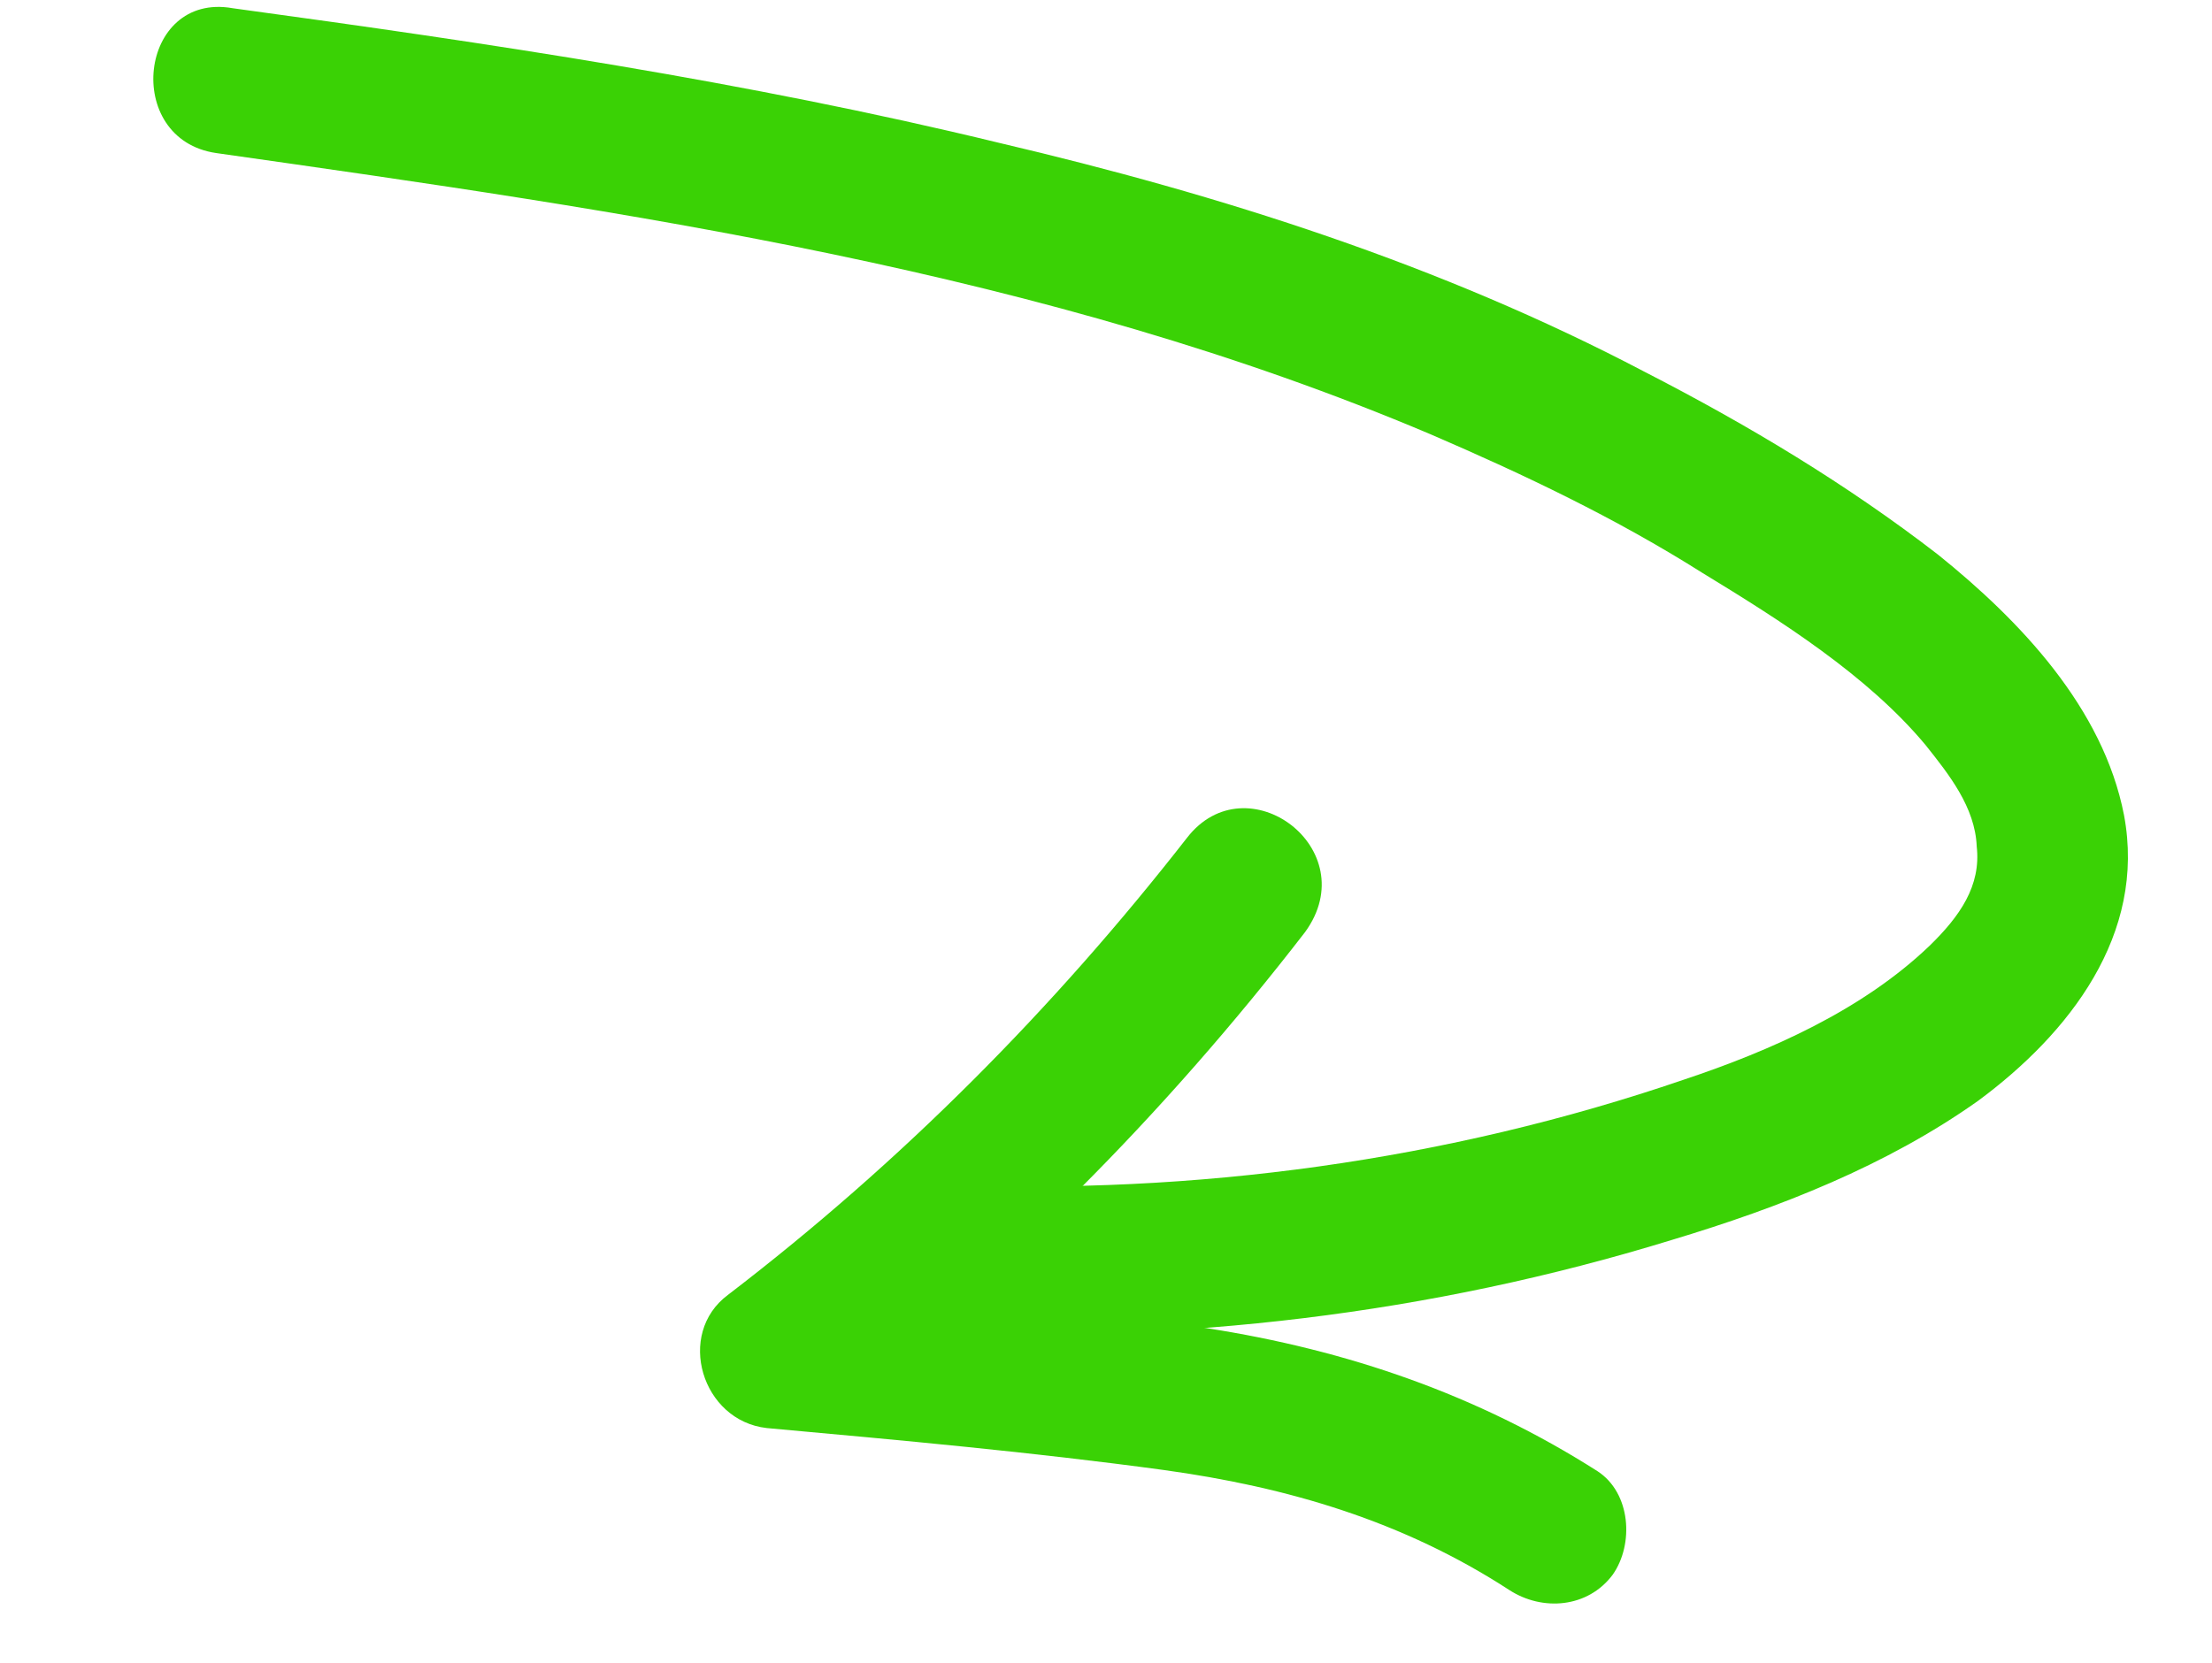
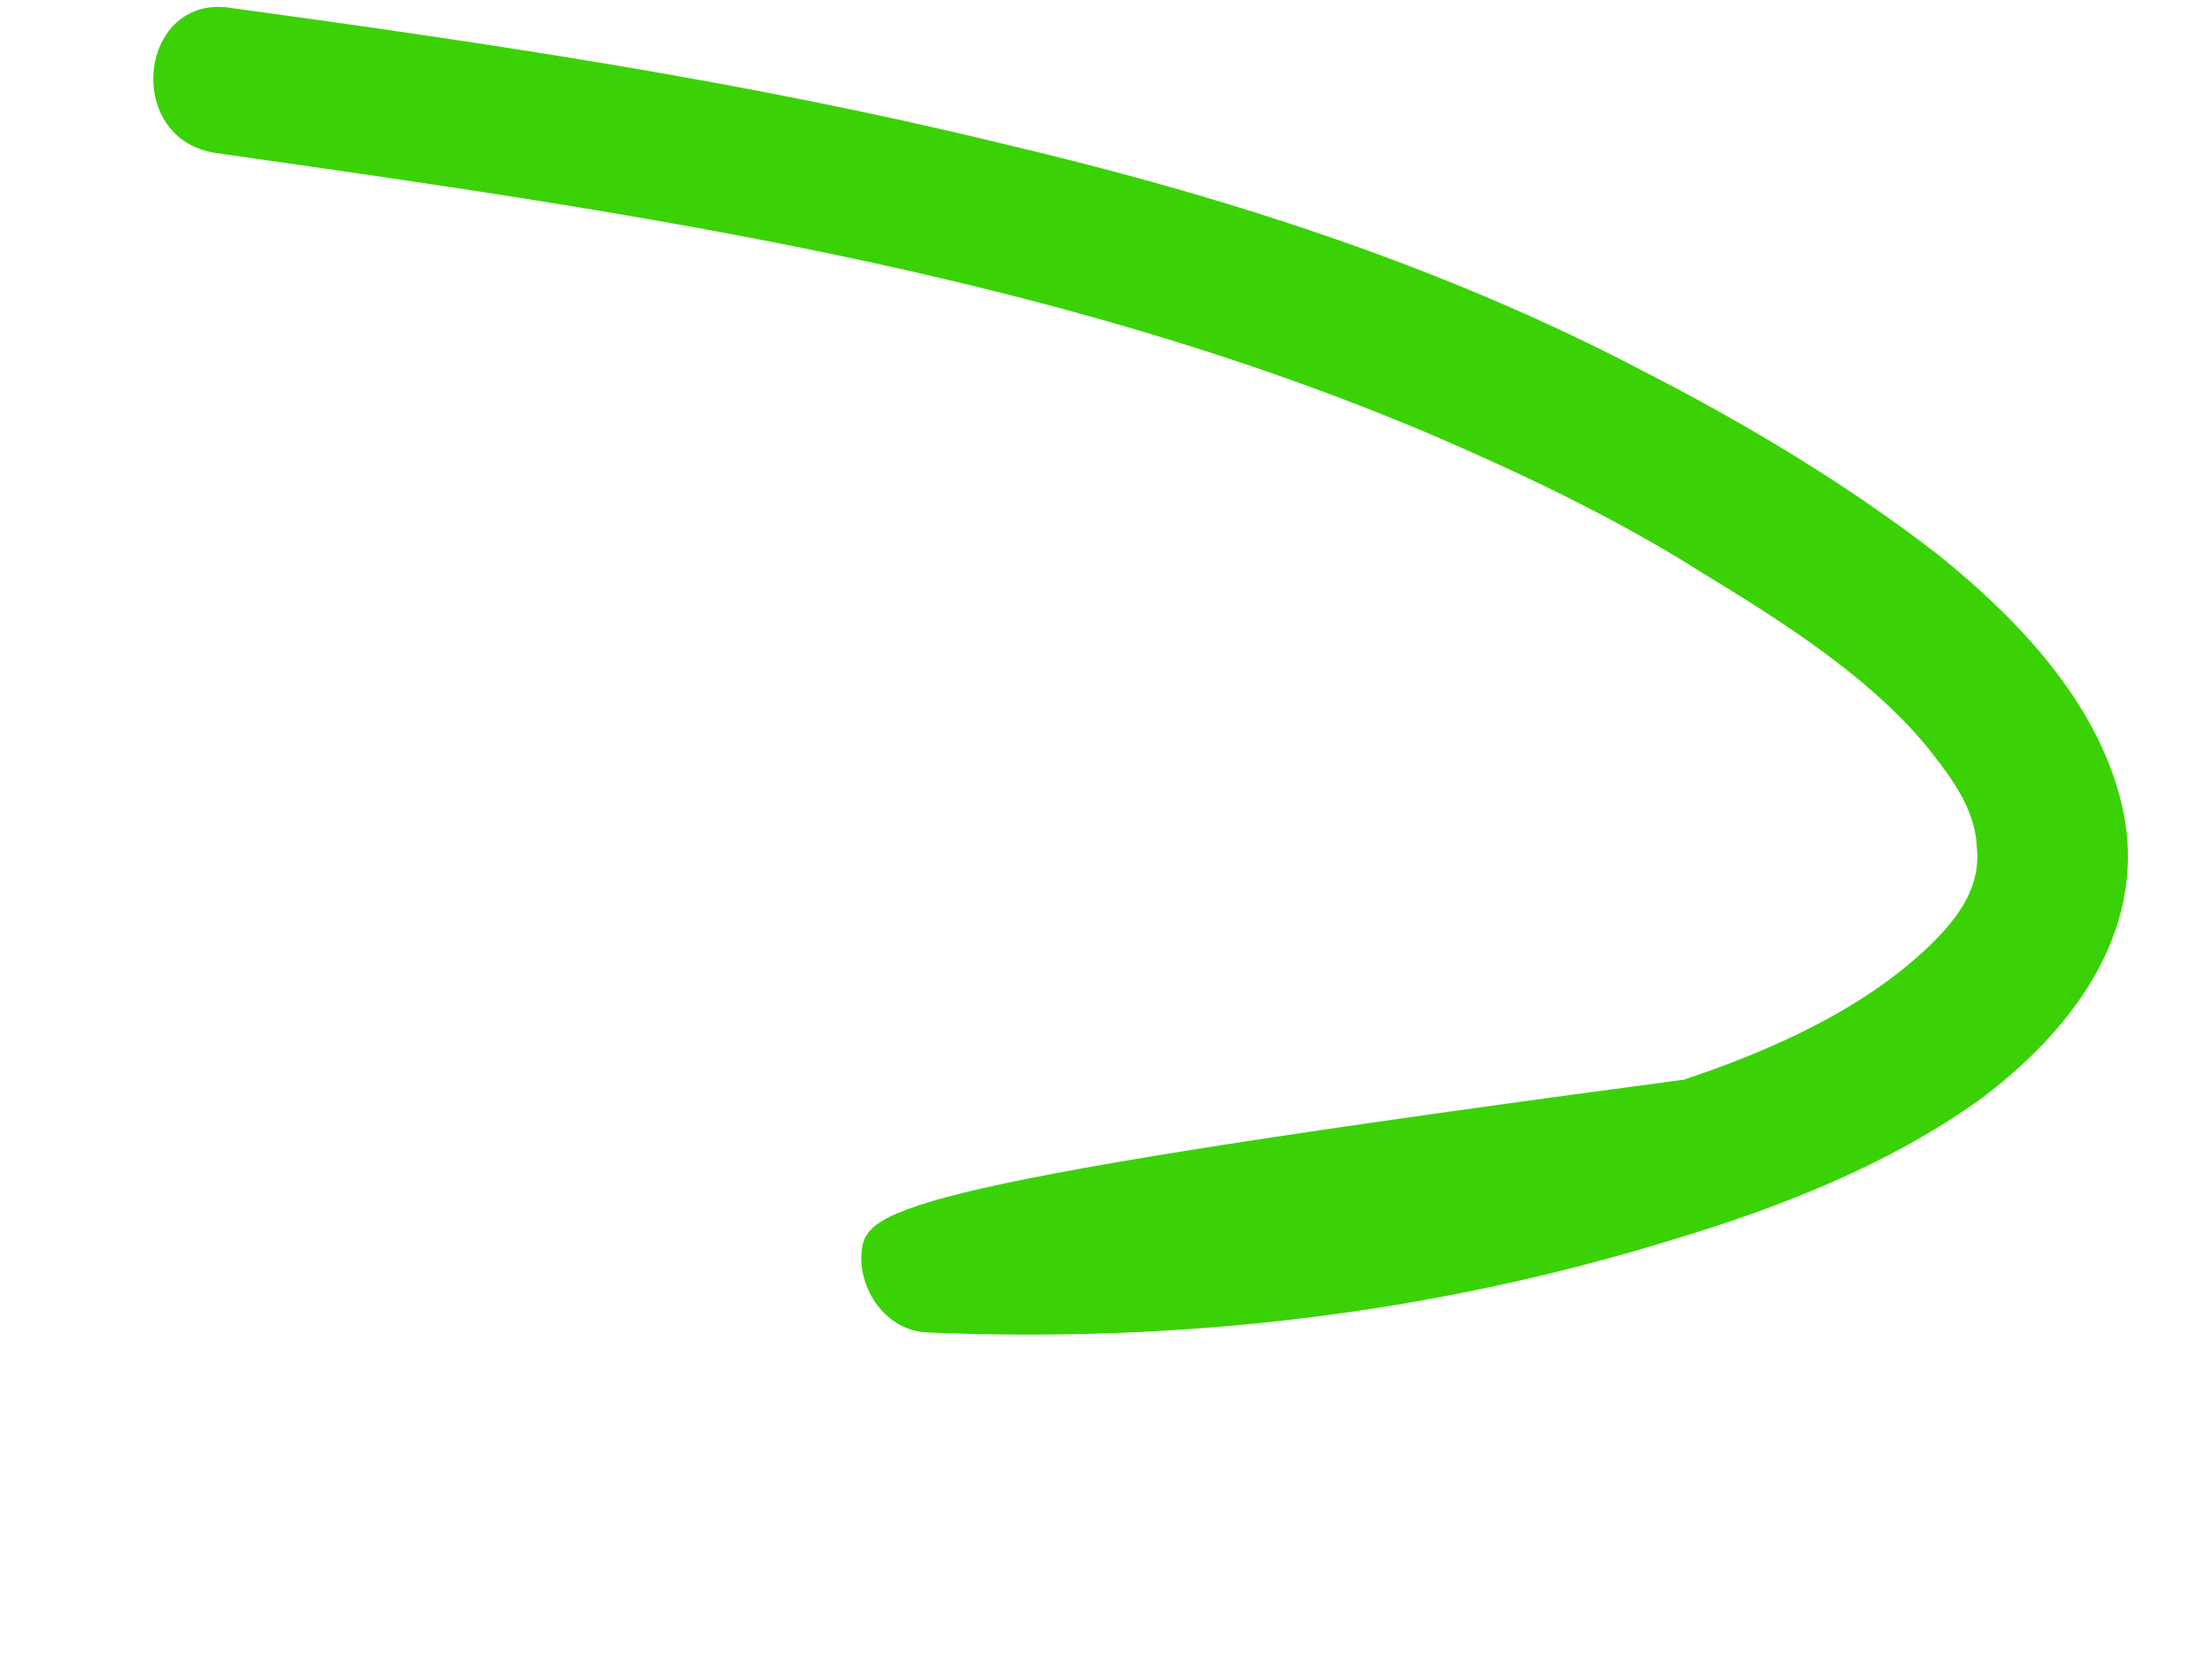
<svg xmlns="http://www.w3.org/2000/svg" width="125" height="94" viewBox="0 0 125 94" fill="none">
-   <path d="M12.221 8.652C35.54 11.969 59.027 15.305 80.83 24.543C86.156 26.838 91.295 29.282 96.191 32.375C100.625 35.077 105.521 38.17 108.8 42.096C110.134 43.77 111.616 45.63 111.704 47.84C111.96 50.07 110.749 51.794 109.037 53.462C105.241 57.094 100.073 59.387 95.148 61.029C81.767 65.608 67.499 67.547 53.349 66.96C51.157 66.882 48.963 68.326 48.698 70.665C48.452 72.838 50.044 75.218 52.403 75.316C66.721 75.921 80.783 74.297 94.461 70.091C100.593 68.247 106.615 65.882 111.767 62.234C116.938 58.419 121.296 52.819 120.028 46.075C118.852 40.018 114.164 35.087 109.51 31.344C104.373 27.378 98.827 24.042 92.909 21.002C81.407 14.961 68.99 11.017 56.461 8.075C42.13 4.591 27.648 2.444 13.148 0.464C7.838 -0.476 6.892 7.88 12.221 8.652Z" fill="#3AD205" />
-   <path d="M67.077 47.358C59.554 57 50.956 65.674 41.134 73.194C38.176 75.398 39.652 80.304 43.328 80.72C50.867 81.404 58.406 82.088 65.74 83.088C72.74 84.049 79.291 85.976 85.282 89.87C87.174 91.1 89.737 90.882 91.134 89.009C92.345 87.284 92.165 84.387 90.273 83.157C83.485 78.834 76.154 76.312 68.171 75.07C60.188 73.828 52.128 73.254 44.088 72.513C44.826 74.966 45.564 77.419 46.283 80.039C56.644 72.242 65.819 62.956 73.752 52.683C77.16 47.992 70.447 43.001 67.077 47.358Z" fill="#3AD205" />
+   <path d="M12.221 8.652C35.54 11.969 59.027 15.305 80.83 24.543C86.156 26.838 91.295 29.282 96.191 32.375C100.625 35.077 105.521 38.17 108.8 42.096C110.134 43.77 111.616 45.63 111.704 47.84C111.96 50.07 110.749 51.794 109.037 53.462C105.241 57.094 100.073 59.387 95.148 61.029C51.157 66.882 48.963 68.326 48.698 70.665C48.452 72.838 50.044 75.218 52.403 75.316C66.721 75.921 80.783 74.297 94.461 70.091C100.593 68.247 106.615 65.882 111.767 62.234C116.938 58.419 121.296 52.819 120.028 46.075C118.852 40.018 114.164 35.087 109.51 31.344C104.373 27.378 98.827 24.042 92.909 21.002C81.407 14.961 68.99 11.017 56.461 8.075C42.13 4.591 27.648 2.444 13.148 0.464C7.838 -0.476 6.892 7.88 12.221 8.652Z" fill="#3AD205" />
</svg>